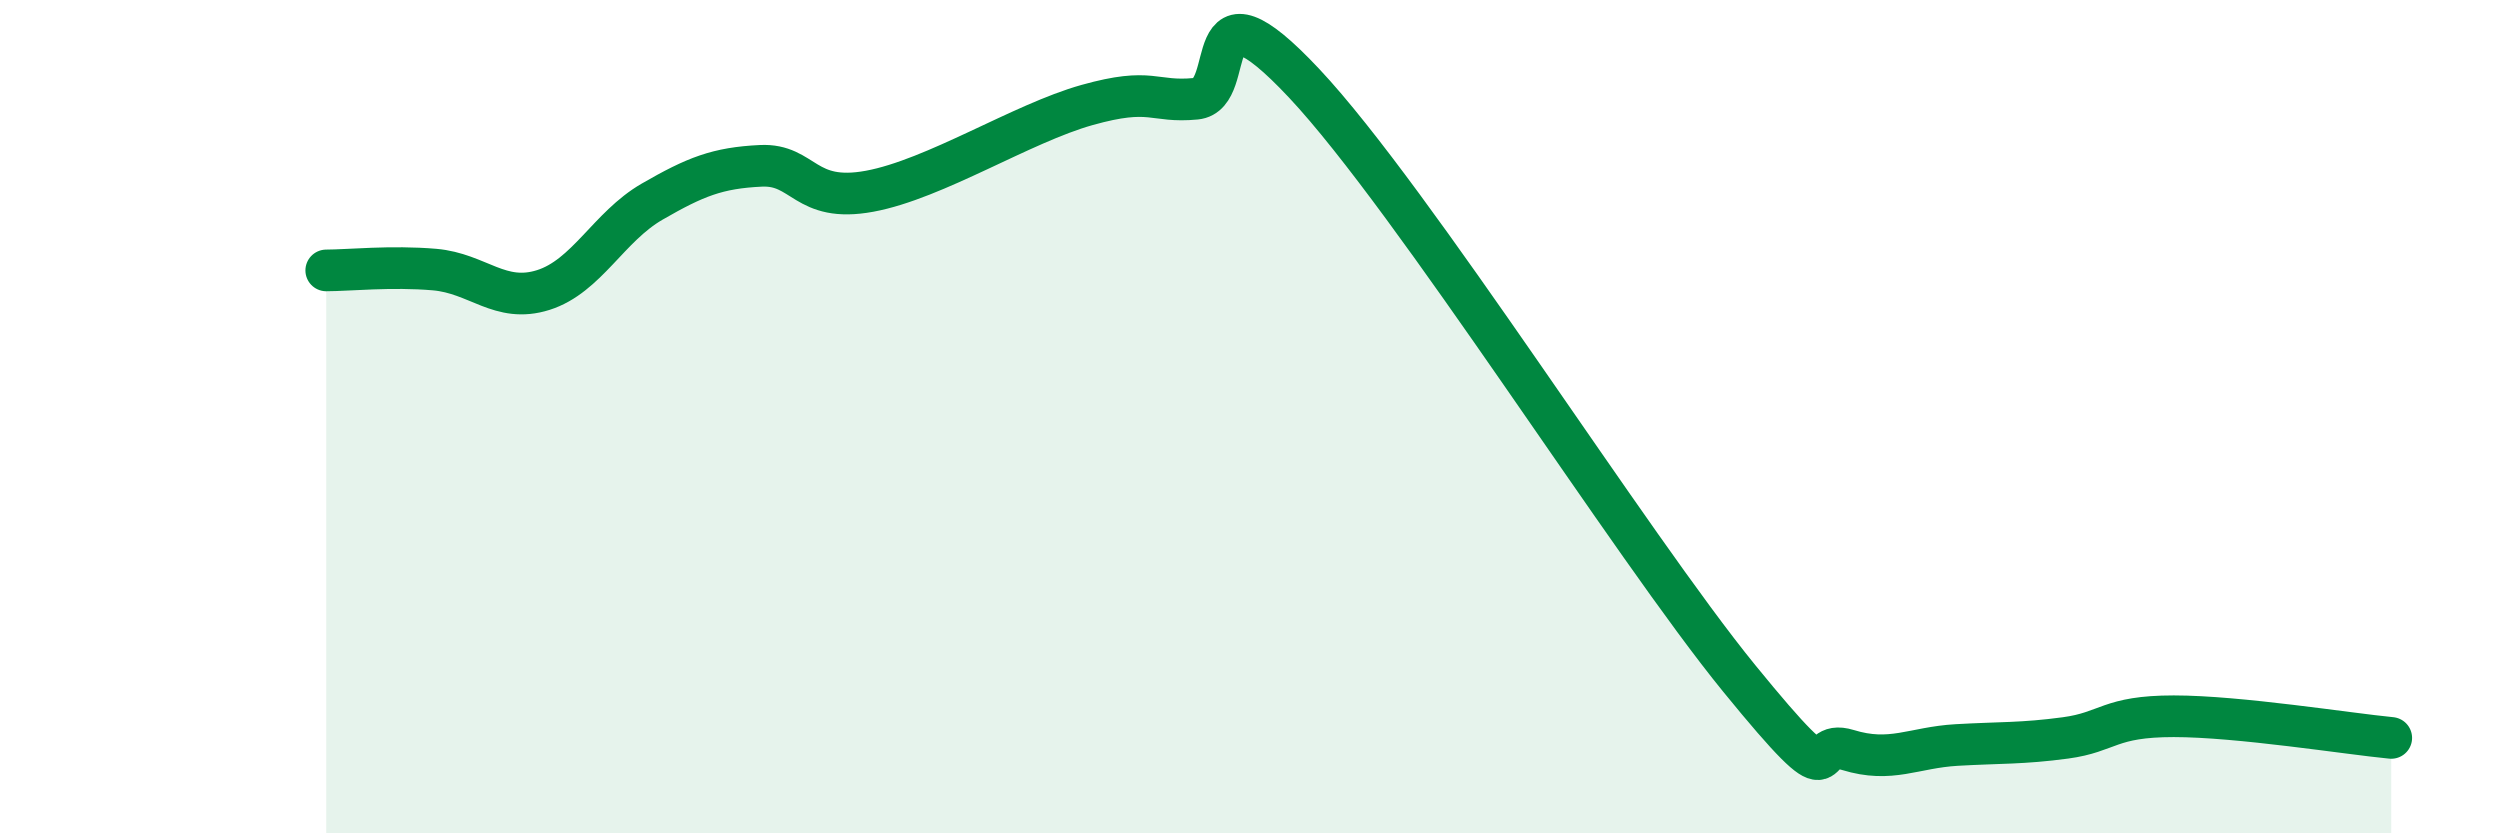
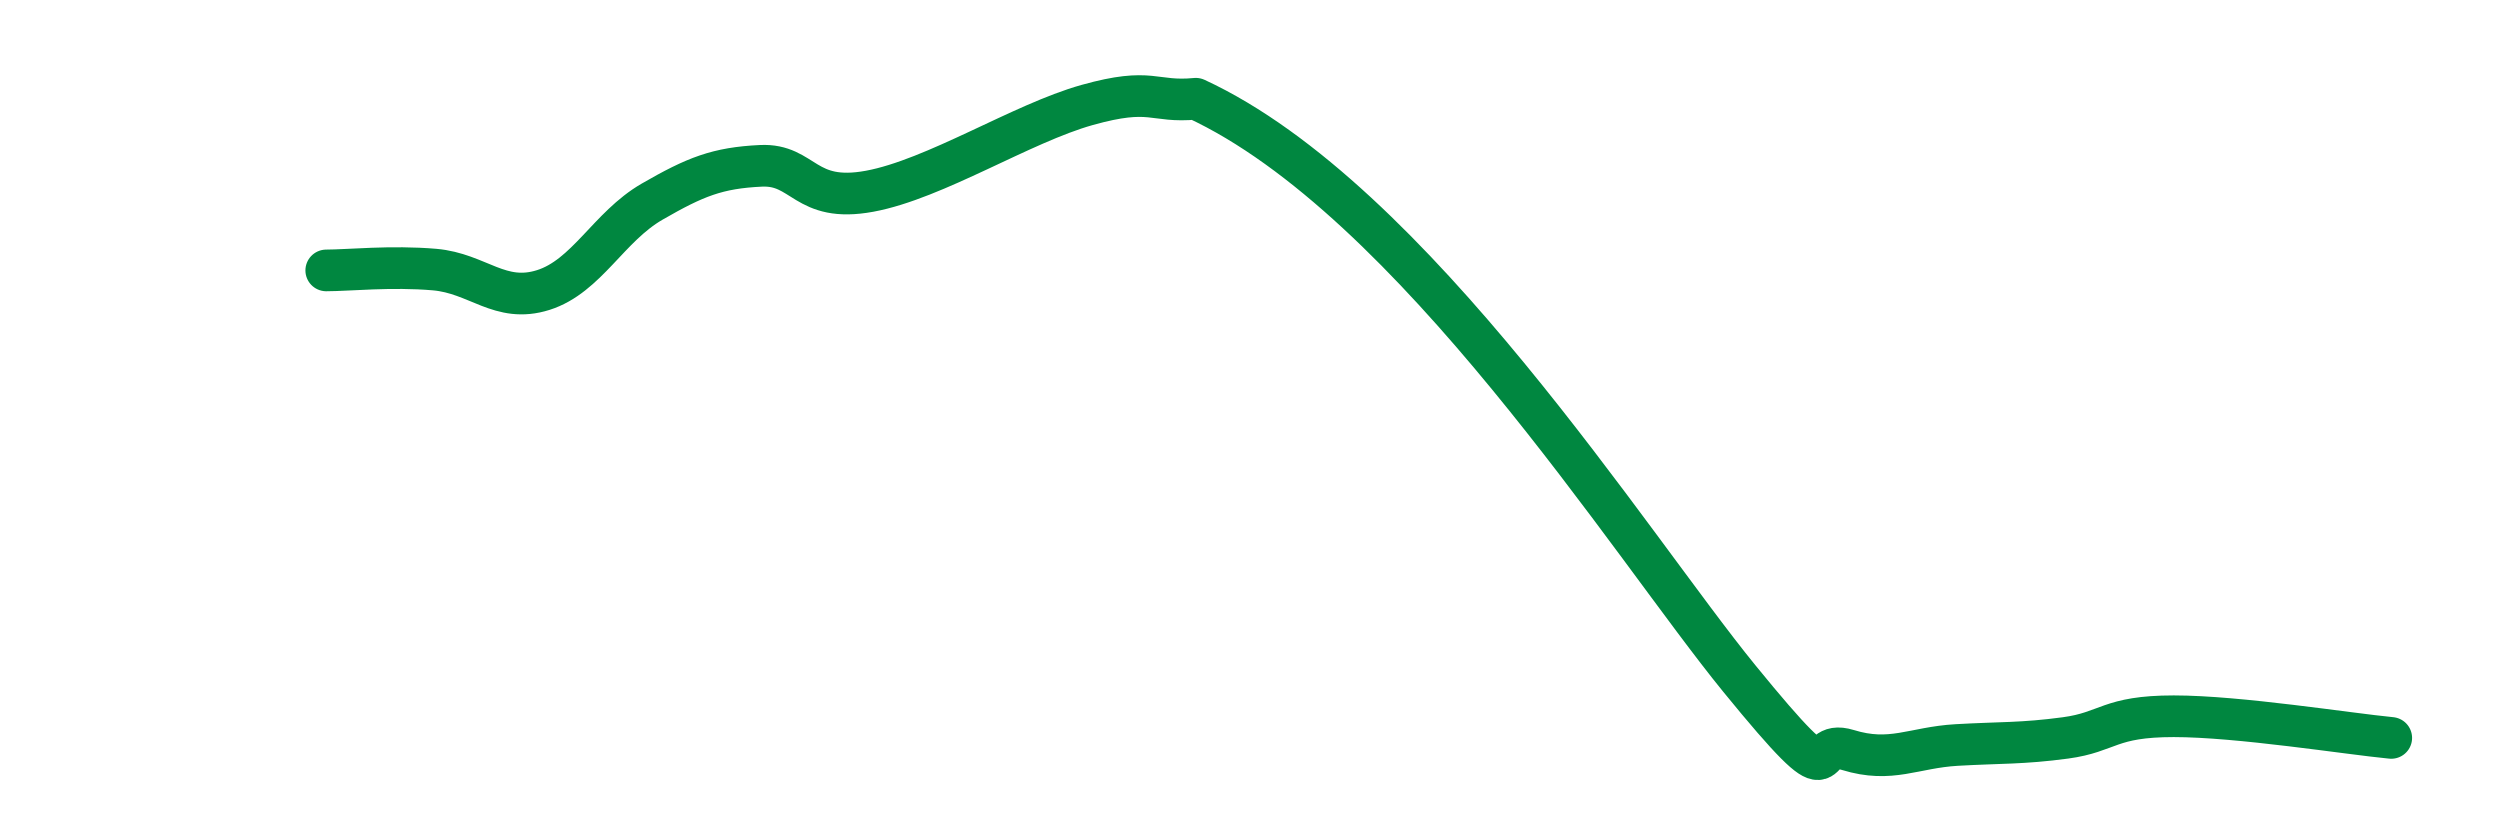
<svg xmlns="http://www.w3.org/2000/svg" width="60" height="20" viewBox="0 0 60 20">
-   <path d="M 7.83,6.49 C 8.35,6.49 9.39,6.38 10.43,6.47 C 11.47,6.56 12,7.29 13.04,6.96 C 14.08,6.63 14.61,5.44 15.65,4.84 C 16.69,4.24 17.22,4.03 18.26,3.98 C 19.3,3.93 19.3,4.88 20.87,4.59 C 22.44,4.3 24.52,2.96 26.09,2.52 C 27.66,2.08 27.66,2.47 28.7,2.37 C 29.74,2.27 28.69,-0.78 31.3,2 C 33.91,4.78 39.13,13.08 41.74,16.28 C 44.35,19.48 43.31,17.68 44.35,18 C 45.39,18.32 45.92,17.94 46.96,17.88 C 48,17.82 48.53,17.85 49.57,17.71 C 50.61,17.57 50.61,17.19 52.17,17.19 C 53.73,17.19 56.35,17.61 57.39,17.71L57.39 20L7.83 20Z" fill="#008740" opacity="0.1" stroke-linecap="round" stroke-linejoin="round" />
-   <path d="M 7.83,6.49 C 8.35,6.49 9.39,6.38 10.43,6.47 C 11.47,6.56 12,7.29 13.04,6.96 C 14.08,6.63 14.61,5.44 15.65,4.84 C 16.69,4.24 17.22,4.03 18.26,3.98 C 19.3,3.93 19.3,4.88 20.87,4.59 C 22.44,4.3 24.52,2.96 26.09,2.52 C 27.66,2.08 27.66,2.47 28.7,2.37 C 29.74,2.27 28.69,-0.78 31.3,2 C 33.91,4.78 39.13,13.08 41.74,16.28 C 44.35,19.48 43.31,17.68 44.35,18 C 45.39,18.32 45.92,17.94 46.96,17.88 C 48,17.82 48.53,17.85 49.57,17.71 C 50.61,17.57 50.61,17.19 52.17,17.19 C 53.73,17.19 56.35,17.61 57.39,17.71" stroke="#008740" stroke-width="1" fill="none" stroke-linecap="round" stroke-linejoin="round" />
+   <path d="M 7.83,6.49 C 8.35,6.49 9.39,6.38 10.43,6.47 C 11.47,6.56 12,7.29 13.04,6.96 C 14.08,6.63 14.61,5.44 15.65,4.84 C 16.69,4.24 17.22,4.03 18.26,3.98 C 19.3,3.93 19.3,4.88 20.87,4.59 C 22.44,4.3 24.52,2.96 26.09,2.52 C 27.66,2.08 27.66,2.47 28.7,2.37 C 33.91,4.78 39.13,13.08 41.74,16.28 C 44.35,19.48 43.31,17.68 44.35,18 C 45.39,18.32 45.92,17.94 46.96,17.88 C 48,17.82 48.53,17.85 49.57,17.71 C 50.61,17.57 50.61,17.19 52.17,17.19 C 53.73,17.19 56.35,17.61 57.39,17.71" stroke="#008740" stroke-width="1" fill="none" stroke-linecap="round" stroke-linejoin="round" />
</svg>